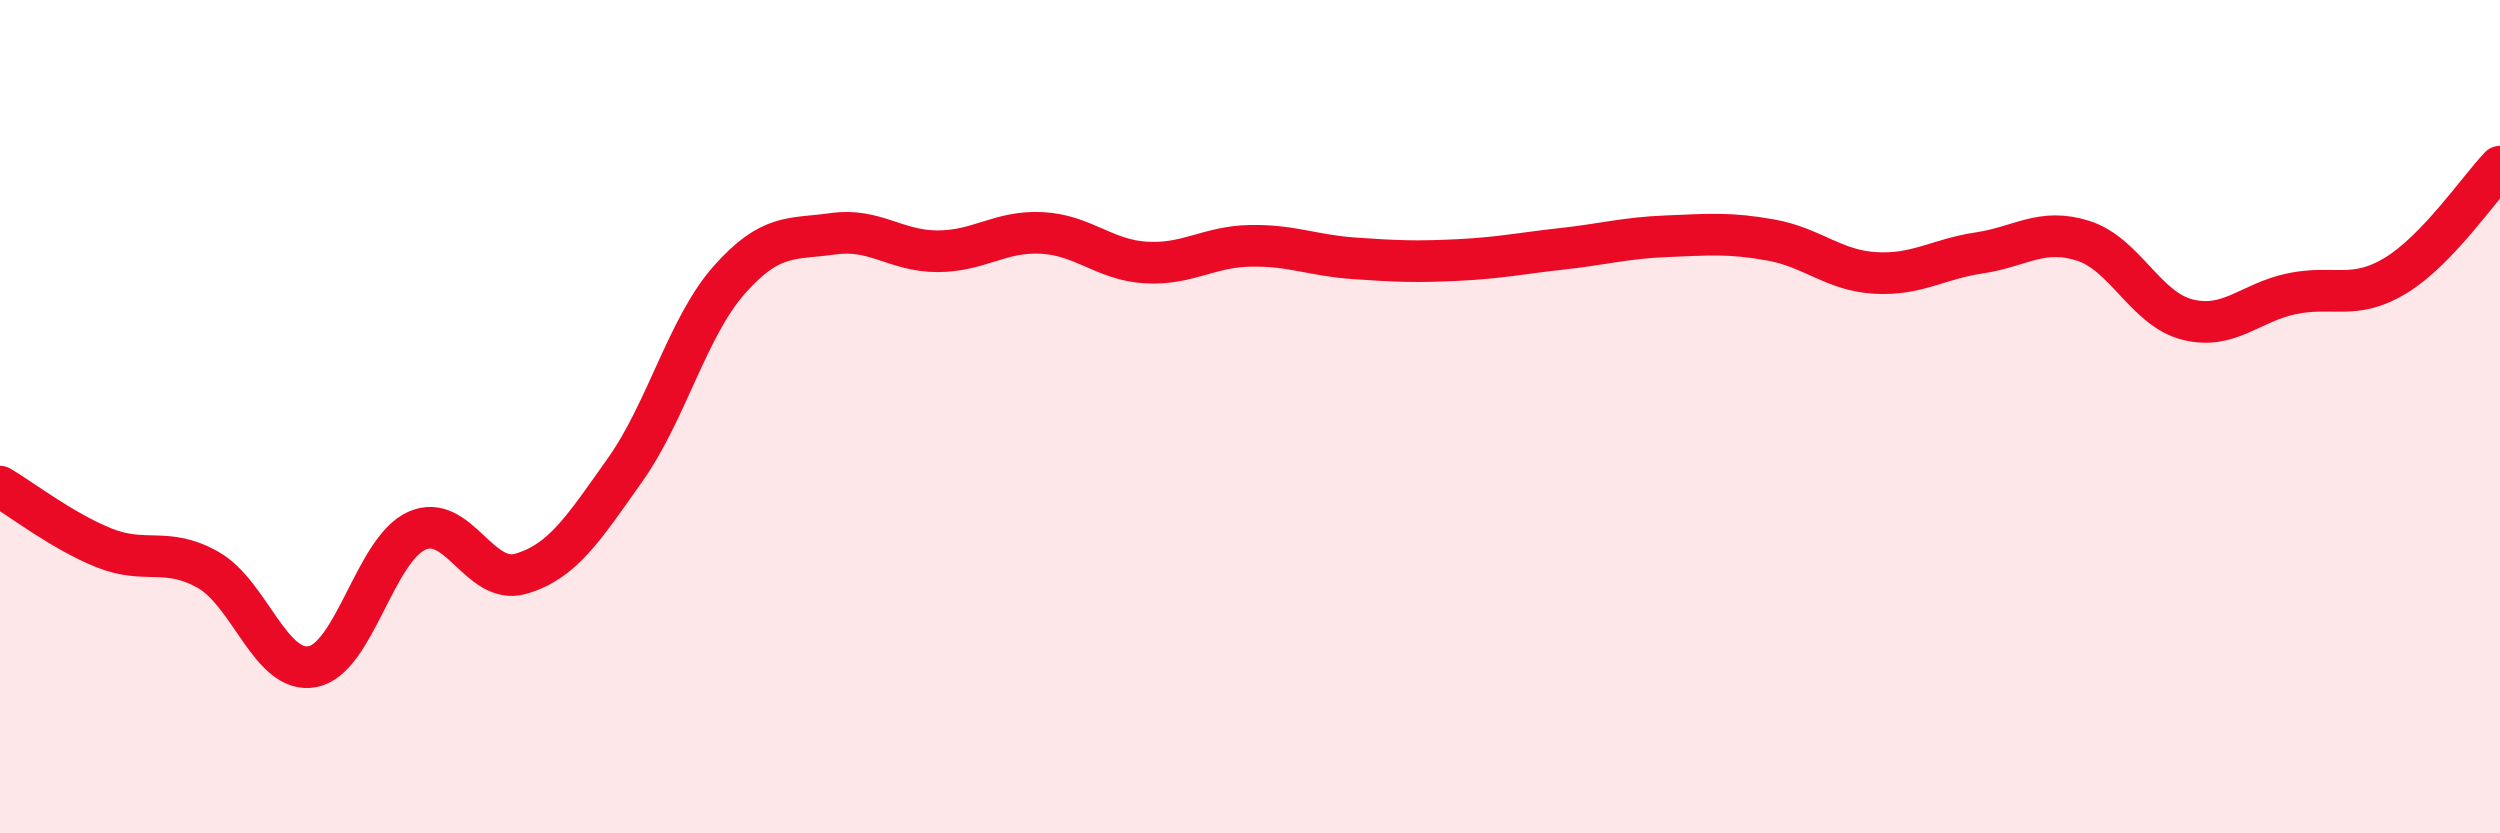
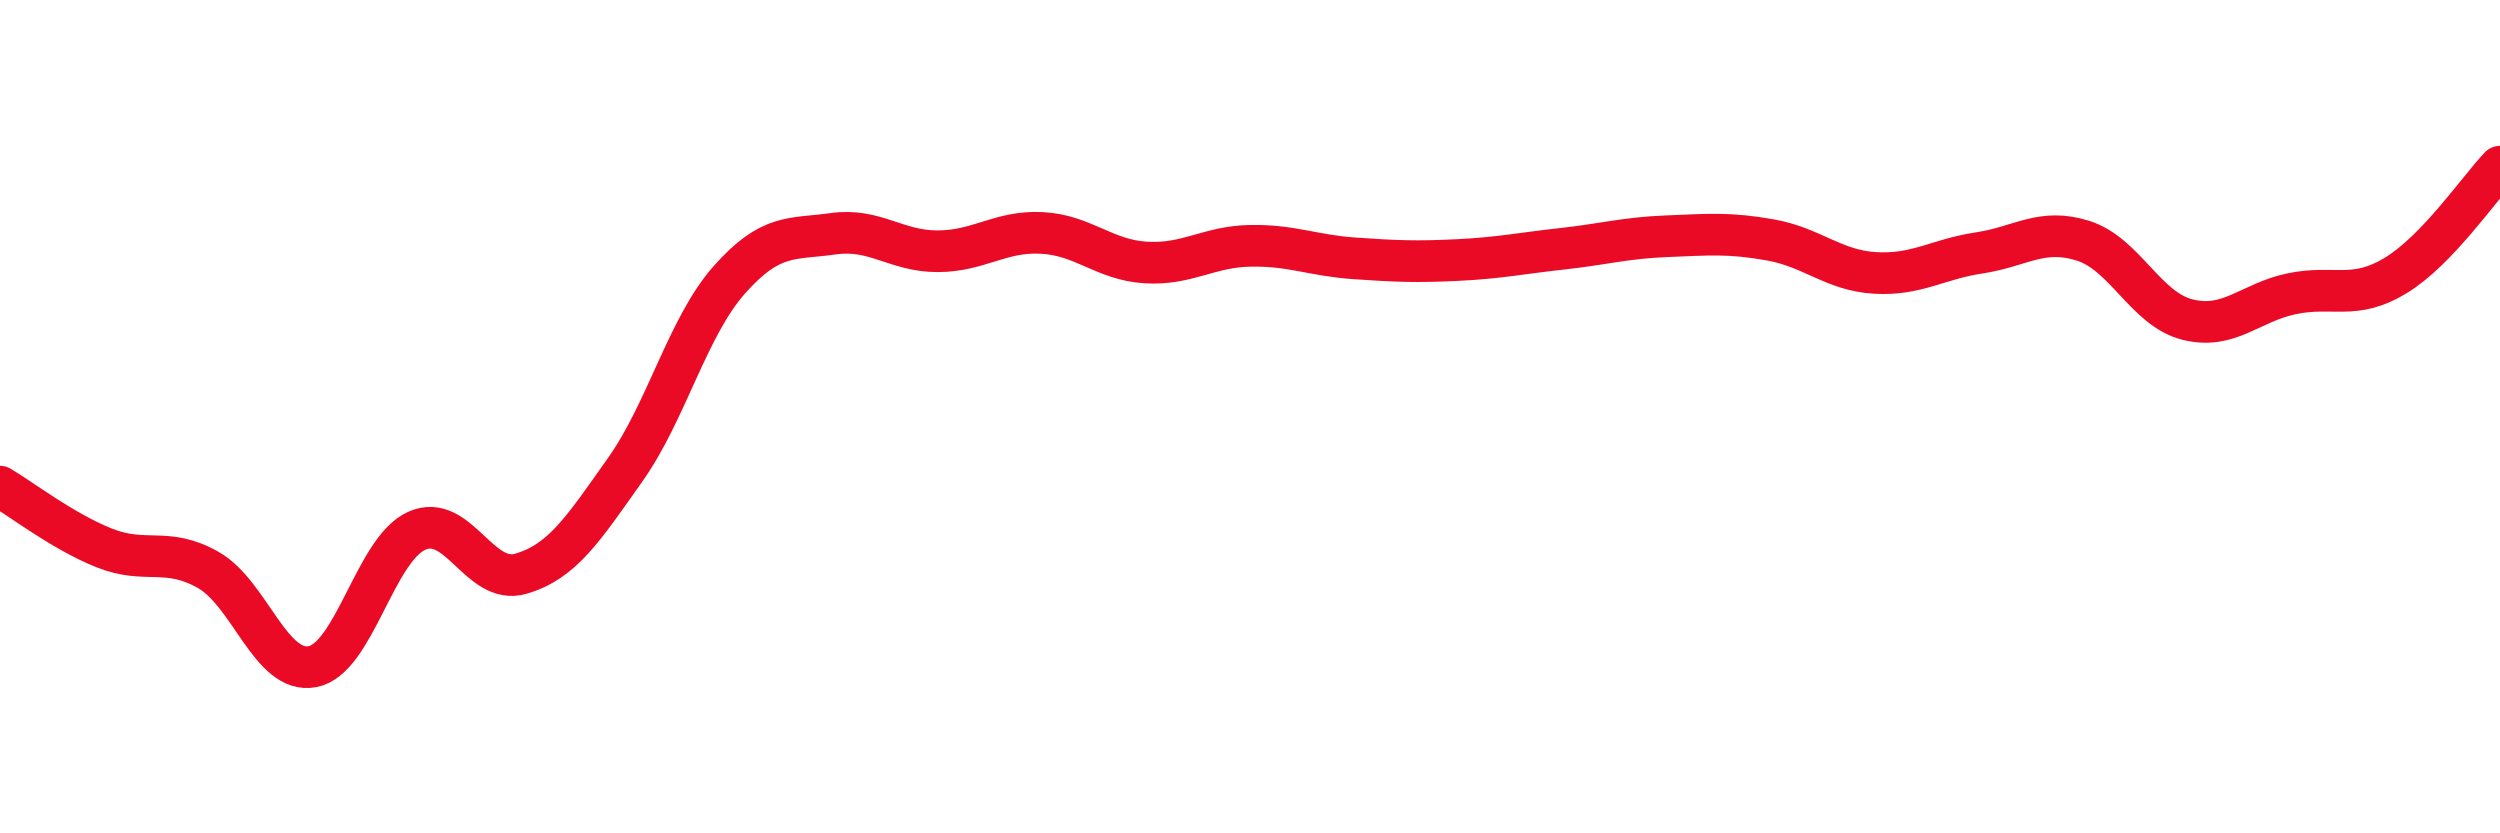
<svg xmlns="http://www.w3.org/2000/svg" width="60" height="20" viewBox="0 0 60 20">
-   <path d="M 0,11.68 C 0.5,11.97 1.5,12.75 2.5,13.15 C 3.5,13.55 4,13.11 5,13.68 C 6,14.25 6.5,16.19 7.5,16 C 8.5,15.81 9,13.19 10,12.74 C 11,12.29 11.5,14.06 12.5,13.77 C 13.5,13.48 14,12.69 15,11.28 C 16,9.87 16.5,7.85 17.5,6.72 C 18.5,5.59 19,5.75 20,5.61 C 21,5.47 21.5,6.03 22.5,6.03 C 23.5,6.03 24,5.54 25,5.59 C 26,5.64 26.5,6.24 27.5,6.3 C 28.5,6.36 29,5.92 30,5.9 C 31,5.88 31.5,6.13 32.5,6.2 C 33.5,6.27 34,6.29 35,6.24 C 36,6.19 36.5,6.08 37.5,5.97 C 38.5,5.86 39,5.71 40,5.67 C 41,5.63 41.5,5.58 42.5,5.76 C 43.5,5.94 44,6.49 45,6.55 C 46,6.61 46.5,6.22 47.5,6.07 C 48.5,5.92 49,5.46 50,5.78 C 51,6.1 51.5,7.42 52.5,7.67 C 53.5,7.92 54,7.26 55,7.05 C 56,6.84 56.5,7.22 57.5,6.61 C 58.5,6 59.5,4.52 60,4L60 20L0 20Z" fill="#EB0A25" opacity="0.1" stroke-linecap="round" stroke-linejoin="round" />
  <path d="M 0,11.68 C 0.5,11.97 1.5,12.75 2.5,13.15 C 3.5,13.55 4,13.11 5,13.68 C 6,14.25 6.5,16.19 7.5,16 C 8.5,15.81 9,13.19 10,12.74 C 11,12.29 11.5,14.06 12.5,13.77 C 13.5,13.48 14,12.69 15,11.28 C 16,9.87 16.5,7.85 17.5,6.72 C 18.5,5.59 19,5.75 20,5.61 C 21,5.47 21.5,6.03 22.5,6.03 C 23.5,6.03 24,5.54 25,5.59 C 26,5.64 26.5,6.24 27.5,6.3 C 28.5,6.36 29,5.92 30,5.9 C 31,5.88 31.5,6.13 32.5,6.2 C 33.5,6.27 34,6.29 35,6.24 C 36,6.19 36.5,6.08 37.5,5.97 C 38.5,5.86 39,5.71 40,5.67 C 41,5.63 41.5,5.58 42.5,5.76 C 43.5,5.94 44,6.49 45,6.55 C 46,6.61 46.5,6.22 47.5,6.07 C 48.5,5.92 49,5.46 50,5.78 C 51,6.1 51.5,7.42 52.5,7.67 C 53.5,7.92 54,7.26 55,7.05 C 56,6.84 56.5,7.22 57.5,6.61 C 58.5,6 59.5,4.52 60,4" stroke="#EB0A25" stroke-width="1" fill="none" stroke-linecap="round" stroke-linejoin="round" />
</svg>